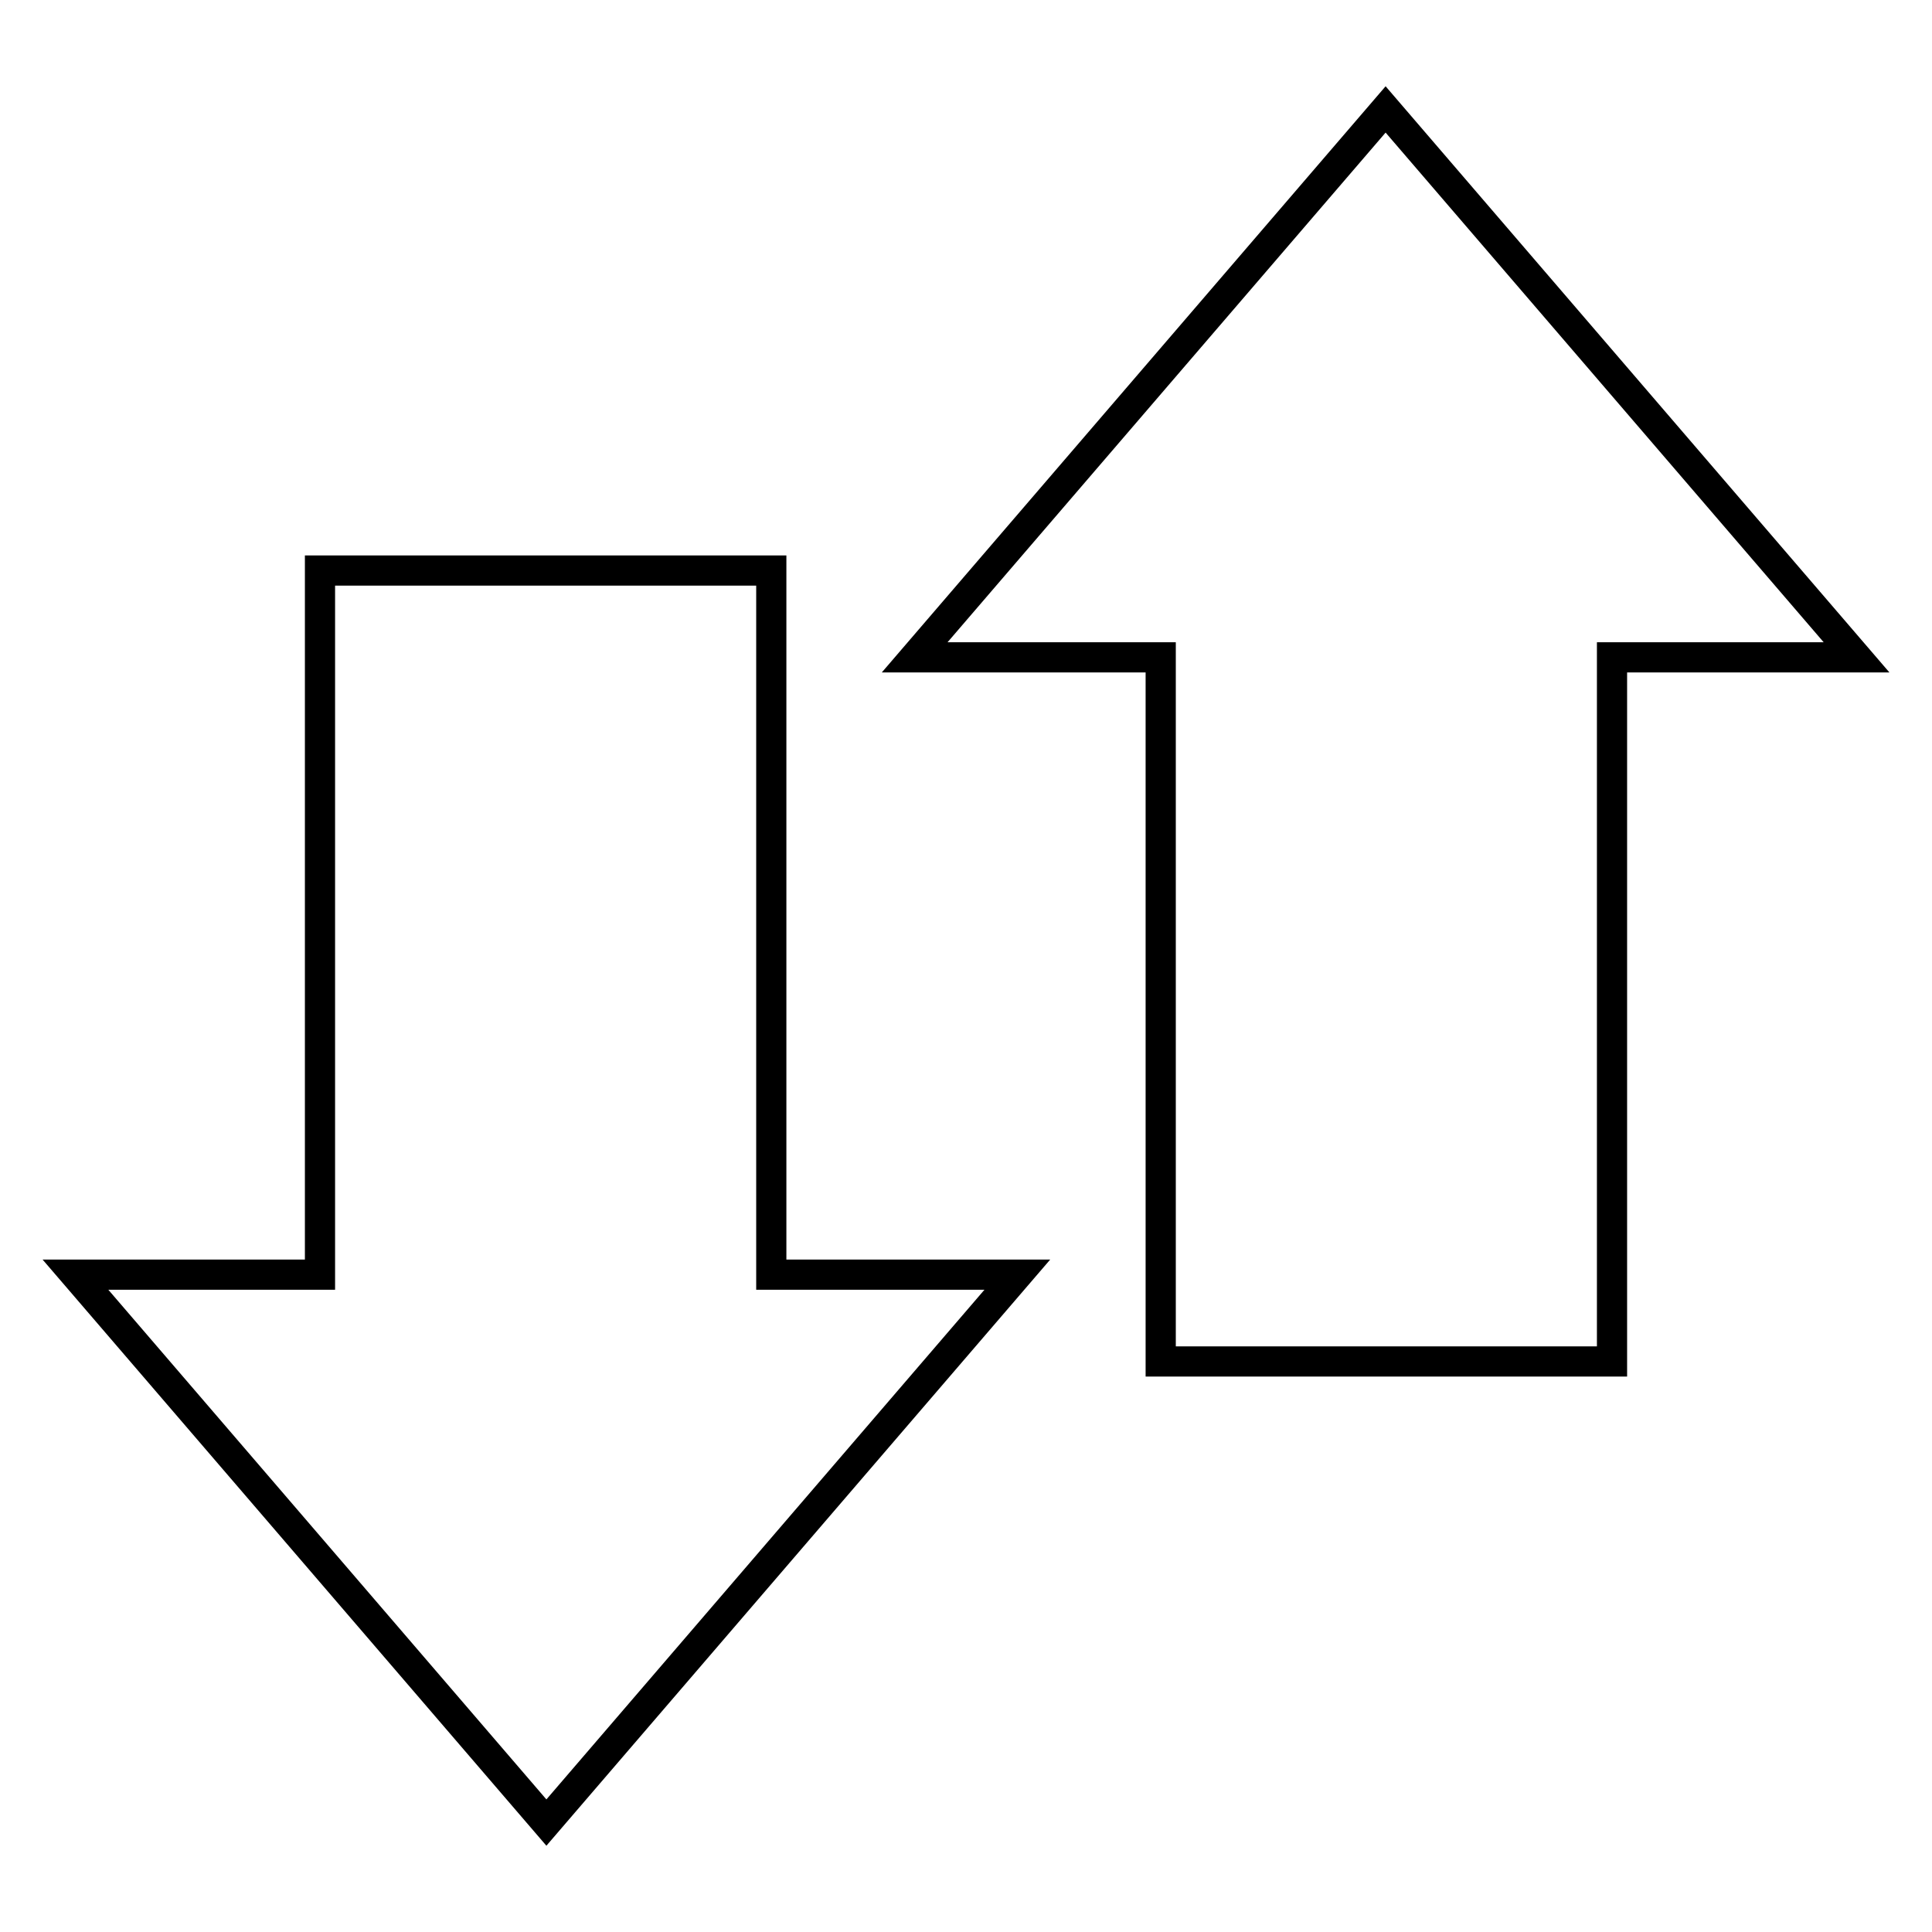
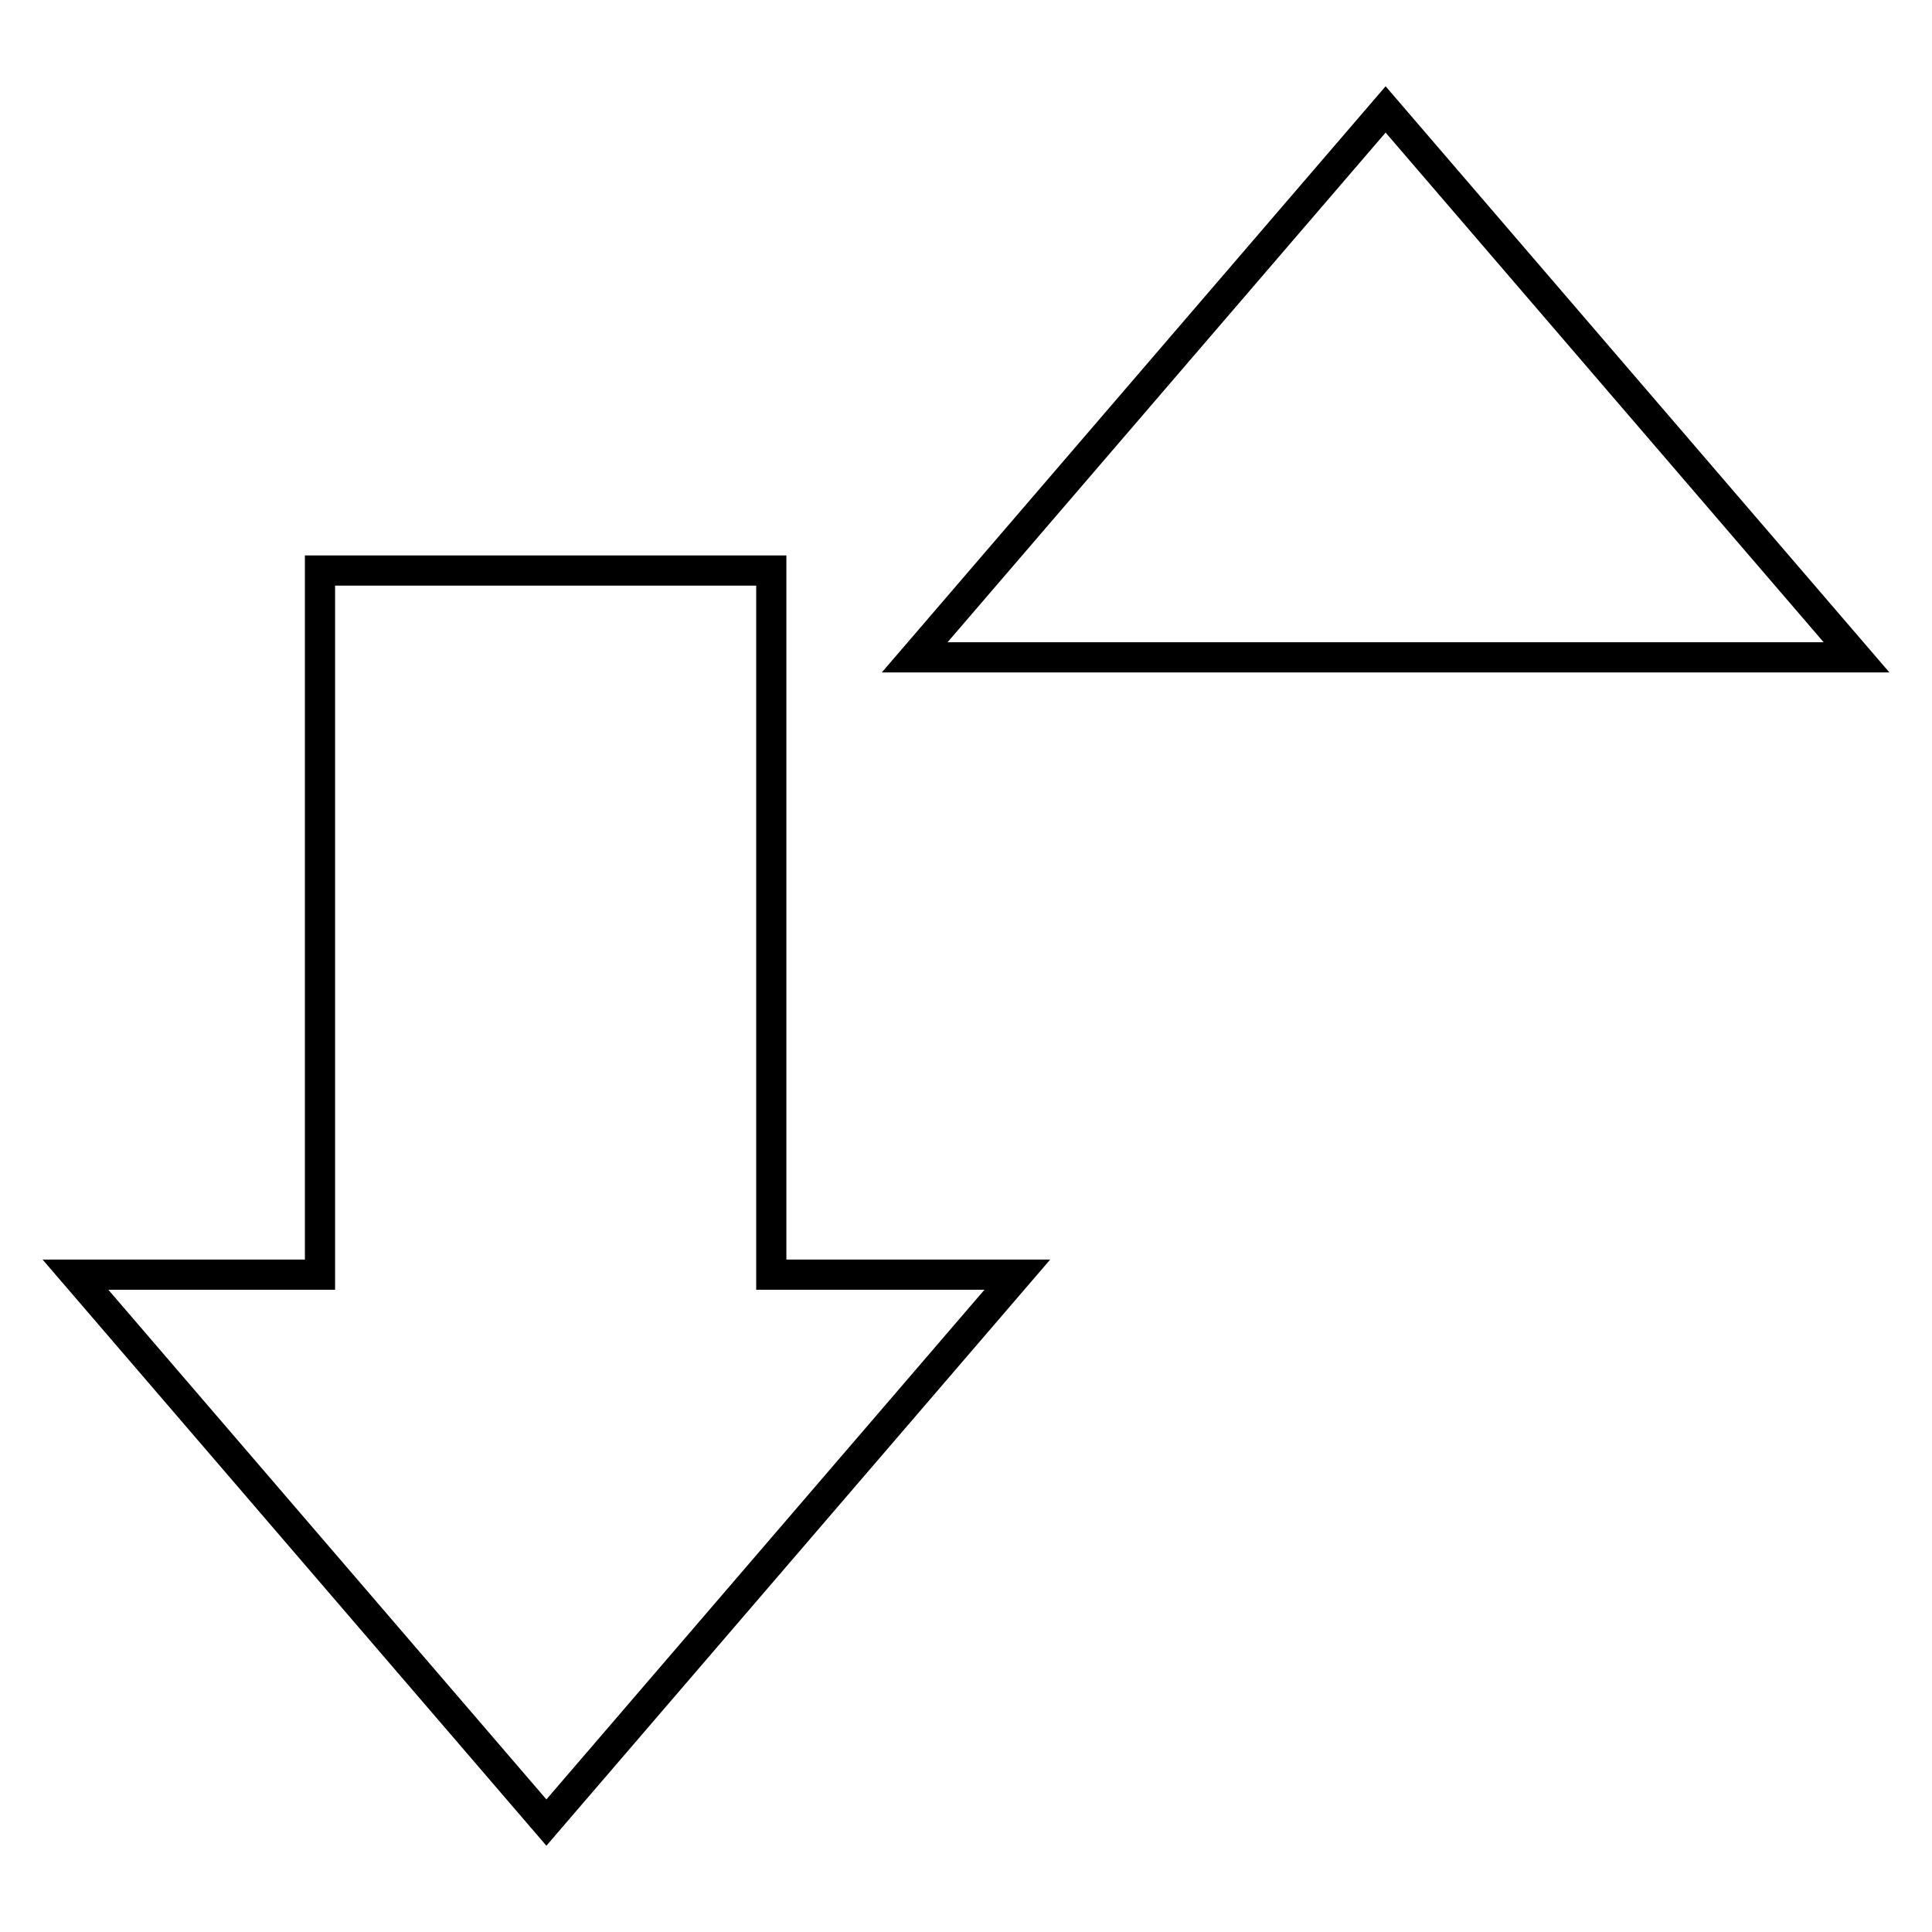
<svg xmlns="http://www.w3.org/2000/svg" version="1.1" x="0px" y="0px" viewBox="0 0 256 256" enable-background="new 0 0 256 256" xml:space="preserve">
  <g>
-     <path stroke-width="4" fill-opacity="0" stroke="#000000" d="M246,87.1h-32.4v93.3h-59.8V87.1h-32.6l62.4-72.6L246,87.1z M10,168.9h32.4V75.6h59.8v93.3h32.6l-62.4,72.6 L10,168.9z" />
+     <path stroke-width="4" fill-opacity="0" stroke="#000000" d="M246,87.1h-32.4h-59.8V87.1h-32.6l62.4-72.6L246,87.1z M10,168.9h32.4V75.6h59.8v93.3h32.6l-62.4,72.6 L10,168.9z" />
  </g>
</svg>